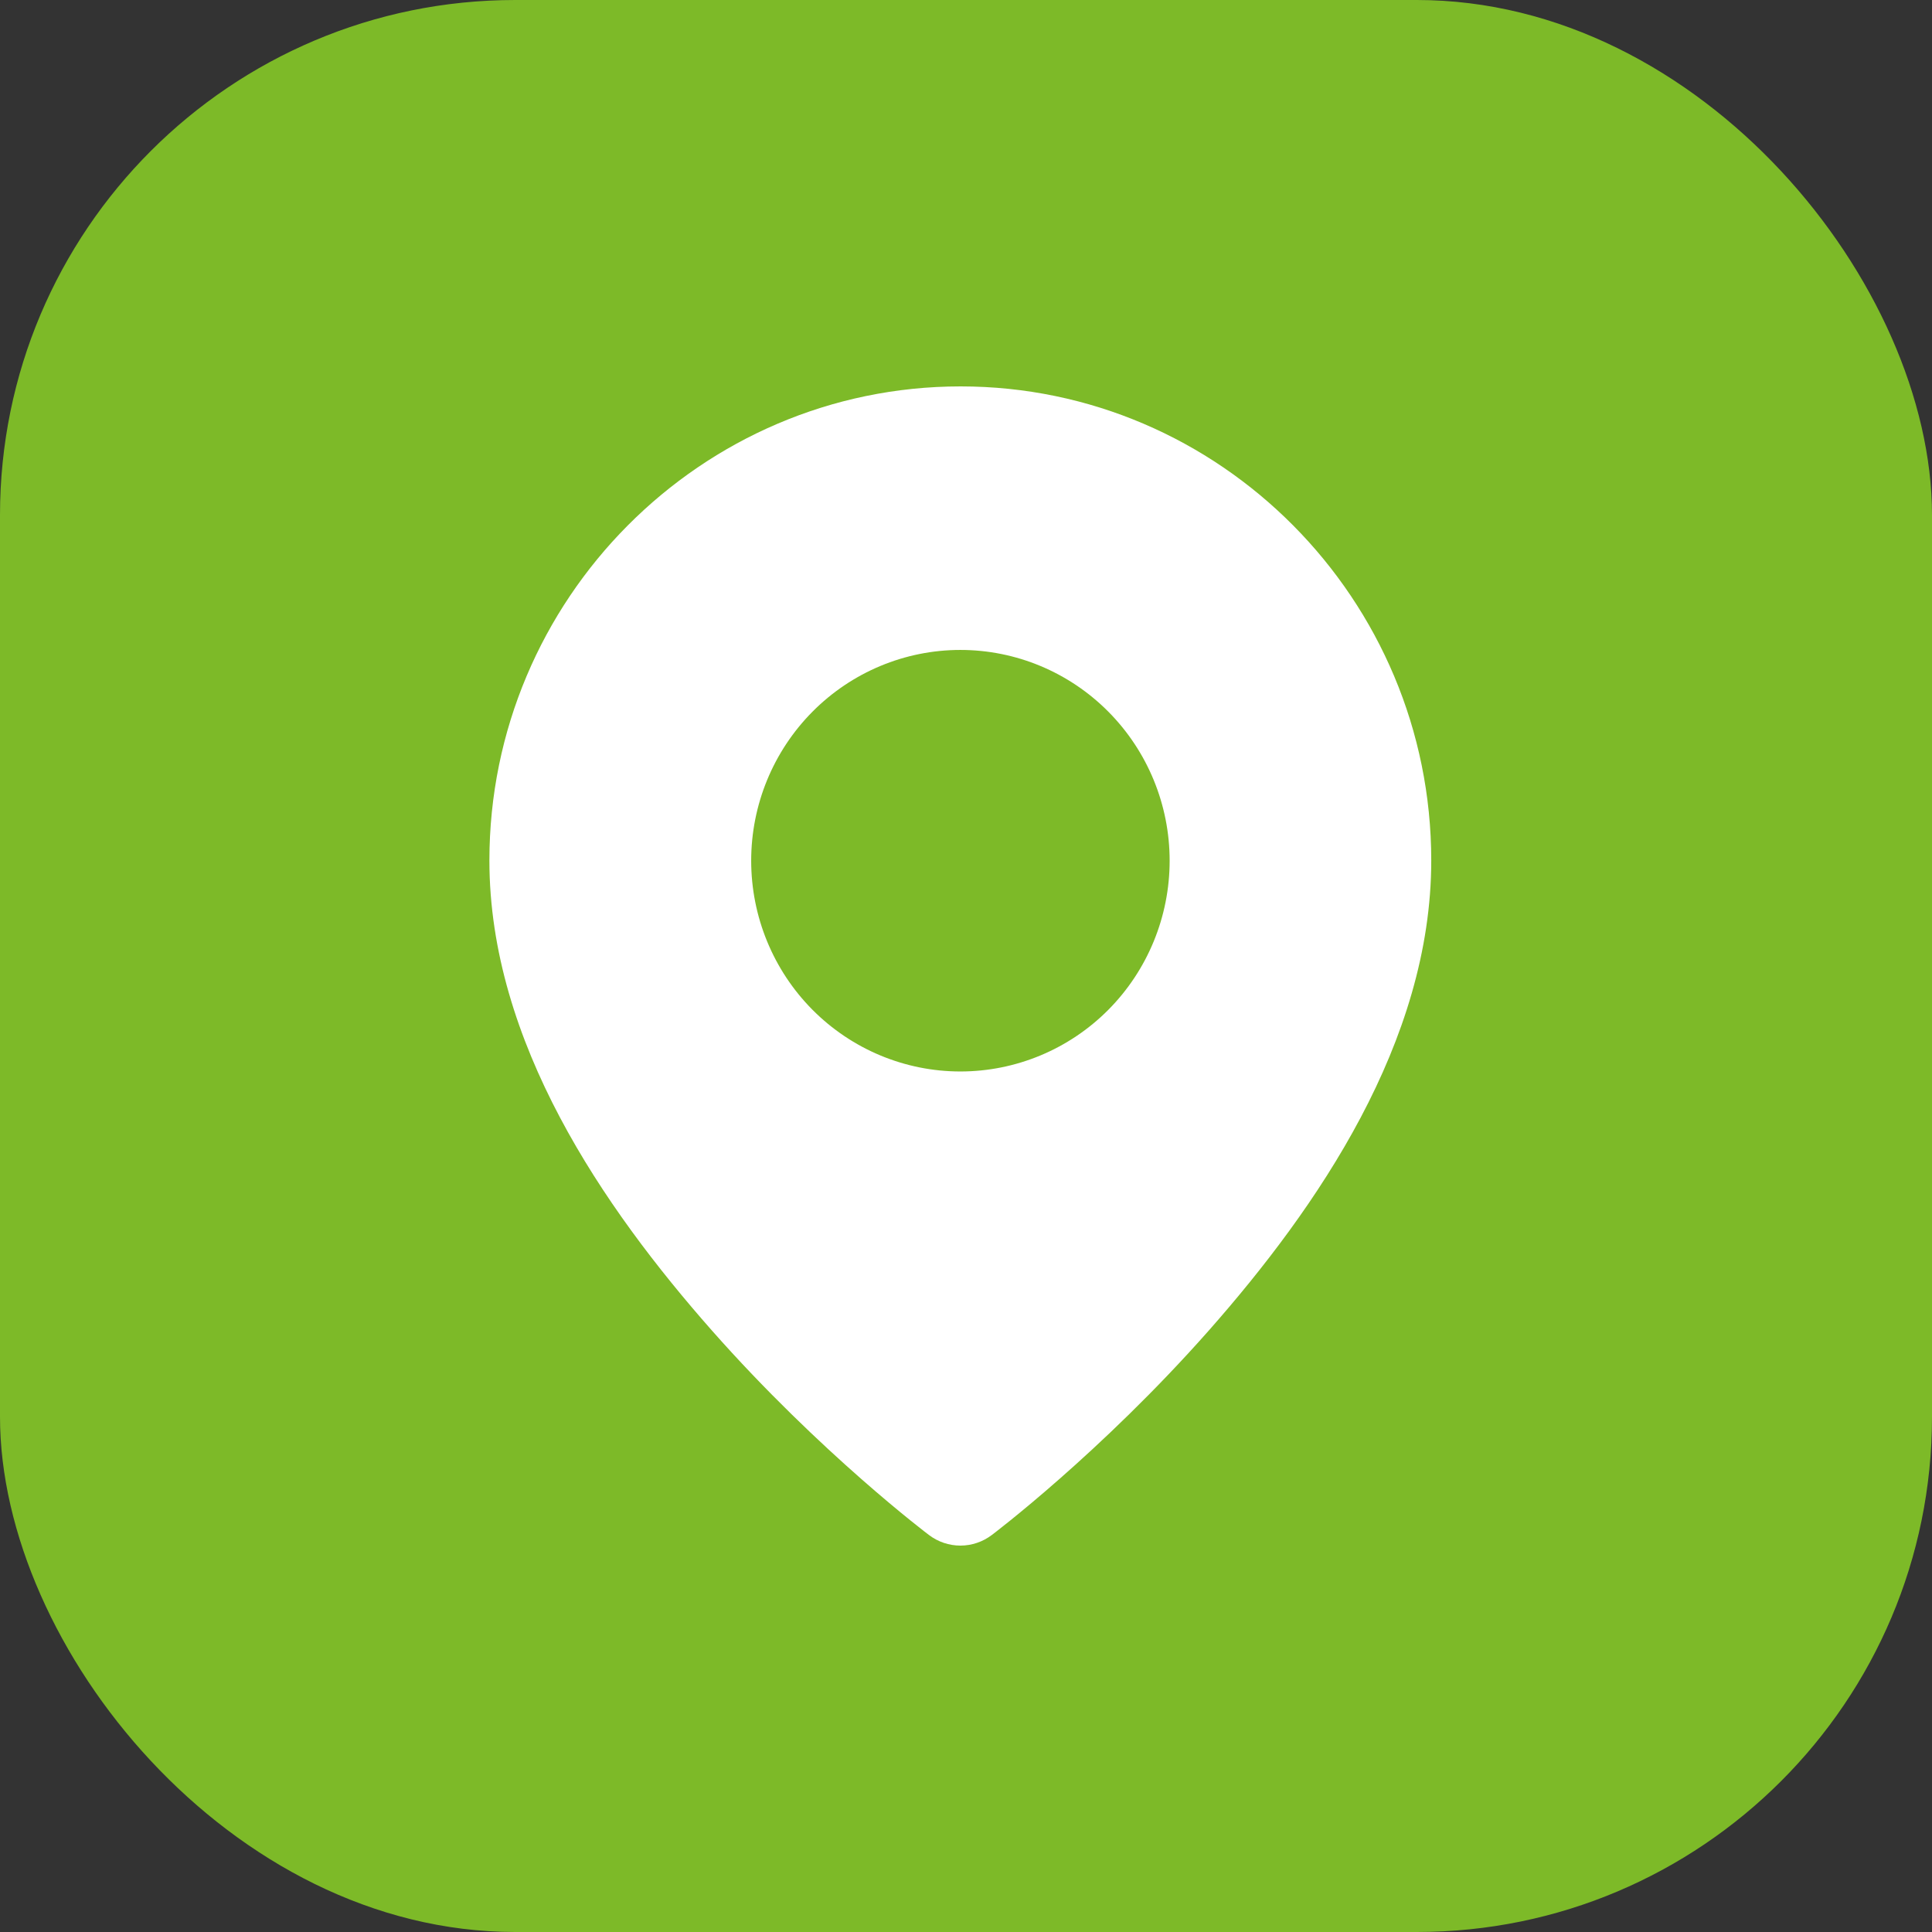
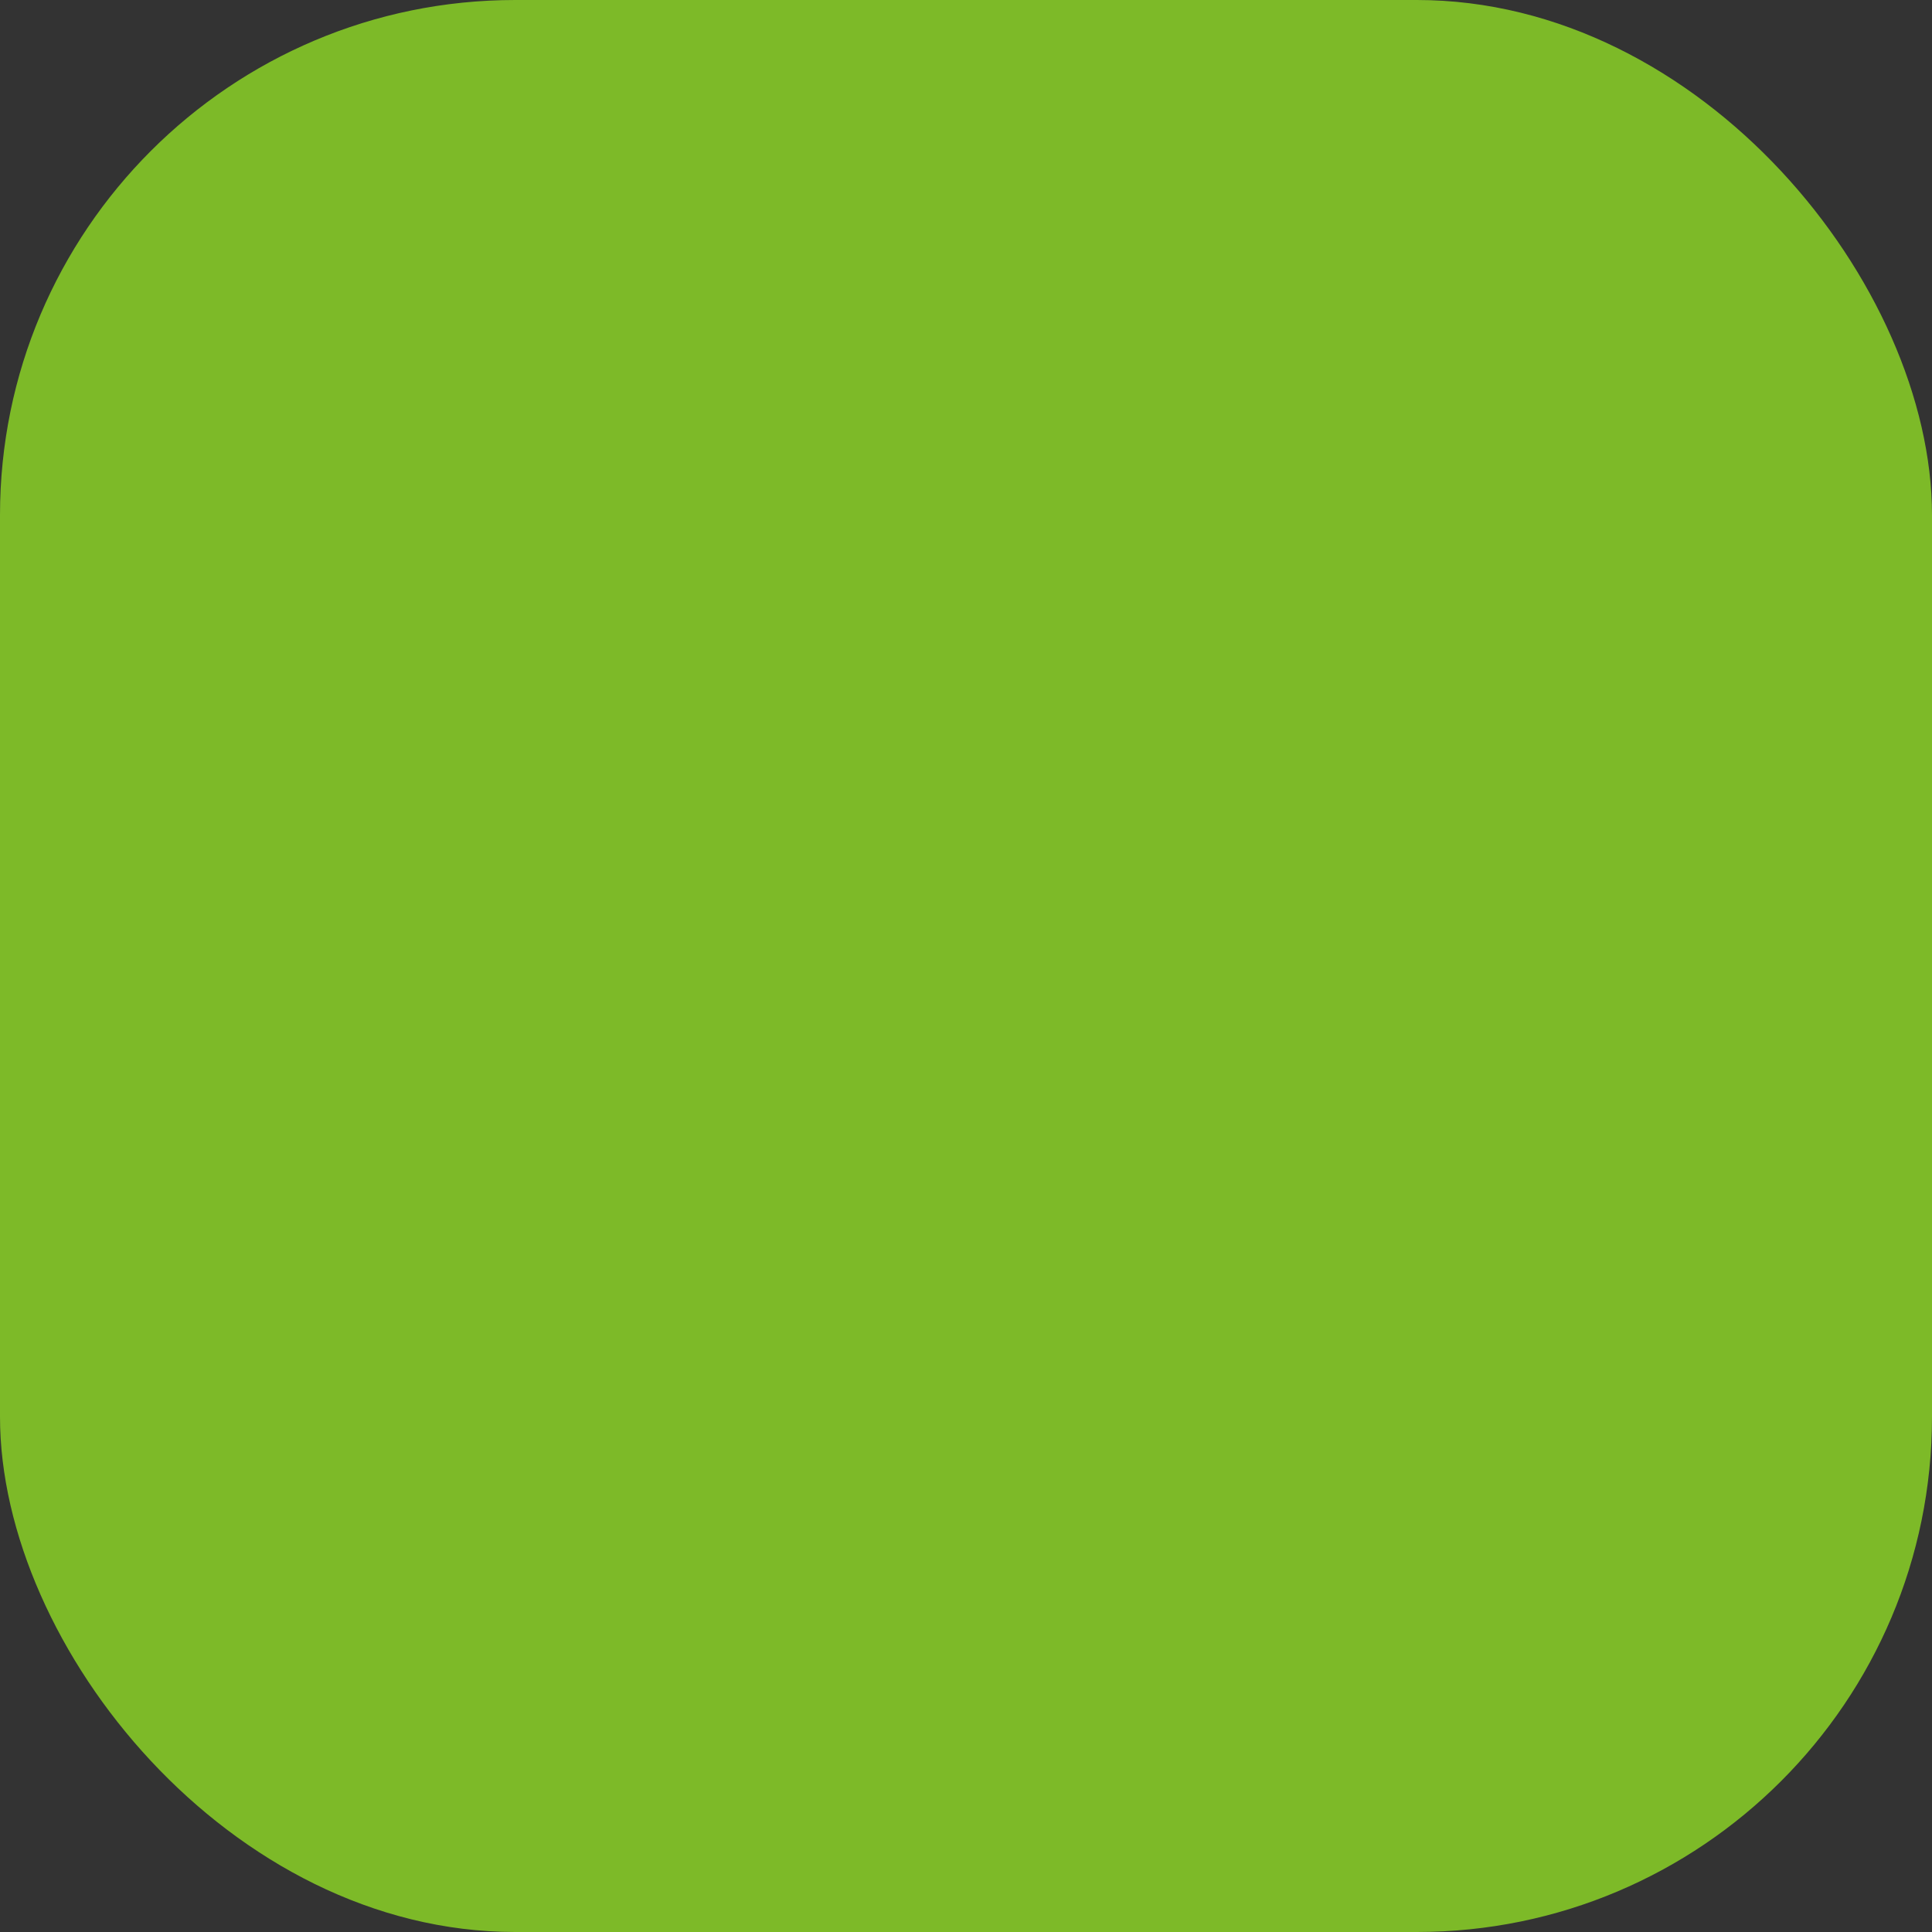
<svg xmlns="http://www.w3.org/2000/svg" width="32" height="32" viewBox="0 0 32 32" fill="none">
  <rect x="0" y="0" width="32" height="32" fill="#333333" stroke="none" />
  <rect width="32" height="32" rx="8.533" fill="#7DBA28" />
  <g clip-path="url(#clip0_330_4792)">
-     <path fill-rule="evenodd" clip-rule="evenodd" d="M15.911 6.4C11.614 6.4 8.106 9.925 8.106 14.253C8.106 17.259 9.994 20 11.79 22.036C13.587 24.071 15.386 25.424 15.386 25.424C15.536 25.538 15.719 25.6 15.907 25.6C16.095 25.6 16.278 25.538 16.428 25.424C16.428 25.424 18.226 24.071 20.023 22.036C21.819 20 23.706 17.259 23.706 14.253C23.706 9.925 20.207 6.4 15.911 6.4ZM15.907 10.765C16.826 10.765 17.708 11.133 18.358 11.788C19.008 12.443 19.373 13.33 19.373 14.256C19.373 15.182 19.008 16.07 18.358 16.725C17.708 17.379 16.826 17.747 15.907 17.747C14.988 17.747 14.107 17.379 13.457 16.725C12.807 16.07 12.442 15.182 12.442 14.256C12.442 13.33 12.807 12.443 13.457 11.788C14.107 11.133 14.988 10.765 15.907 10.765Z" fill="white" />
-   </g>
+     </g>
  <defs>
    <clipPath id="clip0_330_4792">
      <rect width="19.2" height="19.2" fill="white" transform="translate(6.4 6.4)" />
    </clipPath>
  </defs>
</svg>